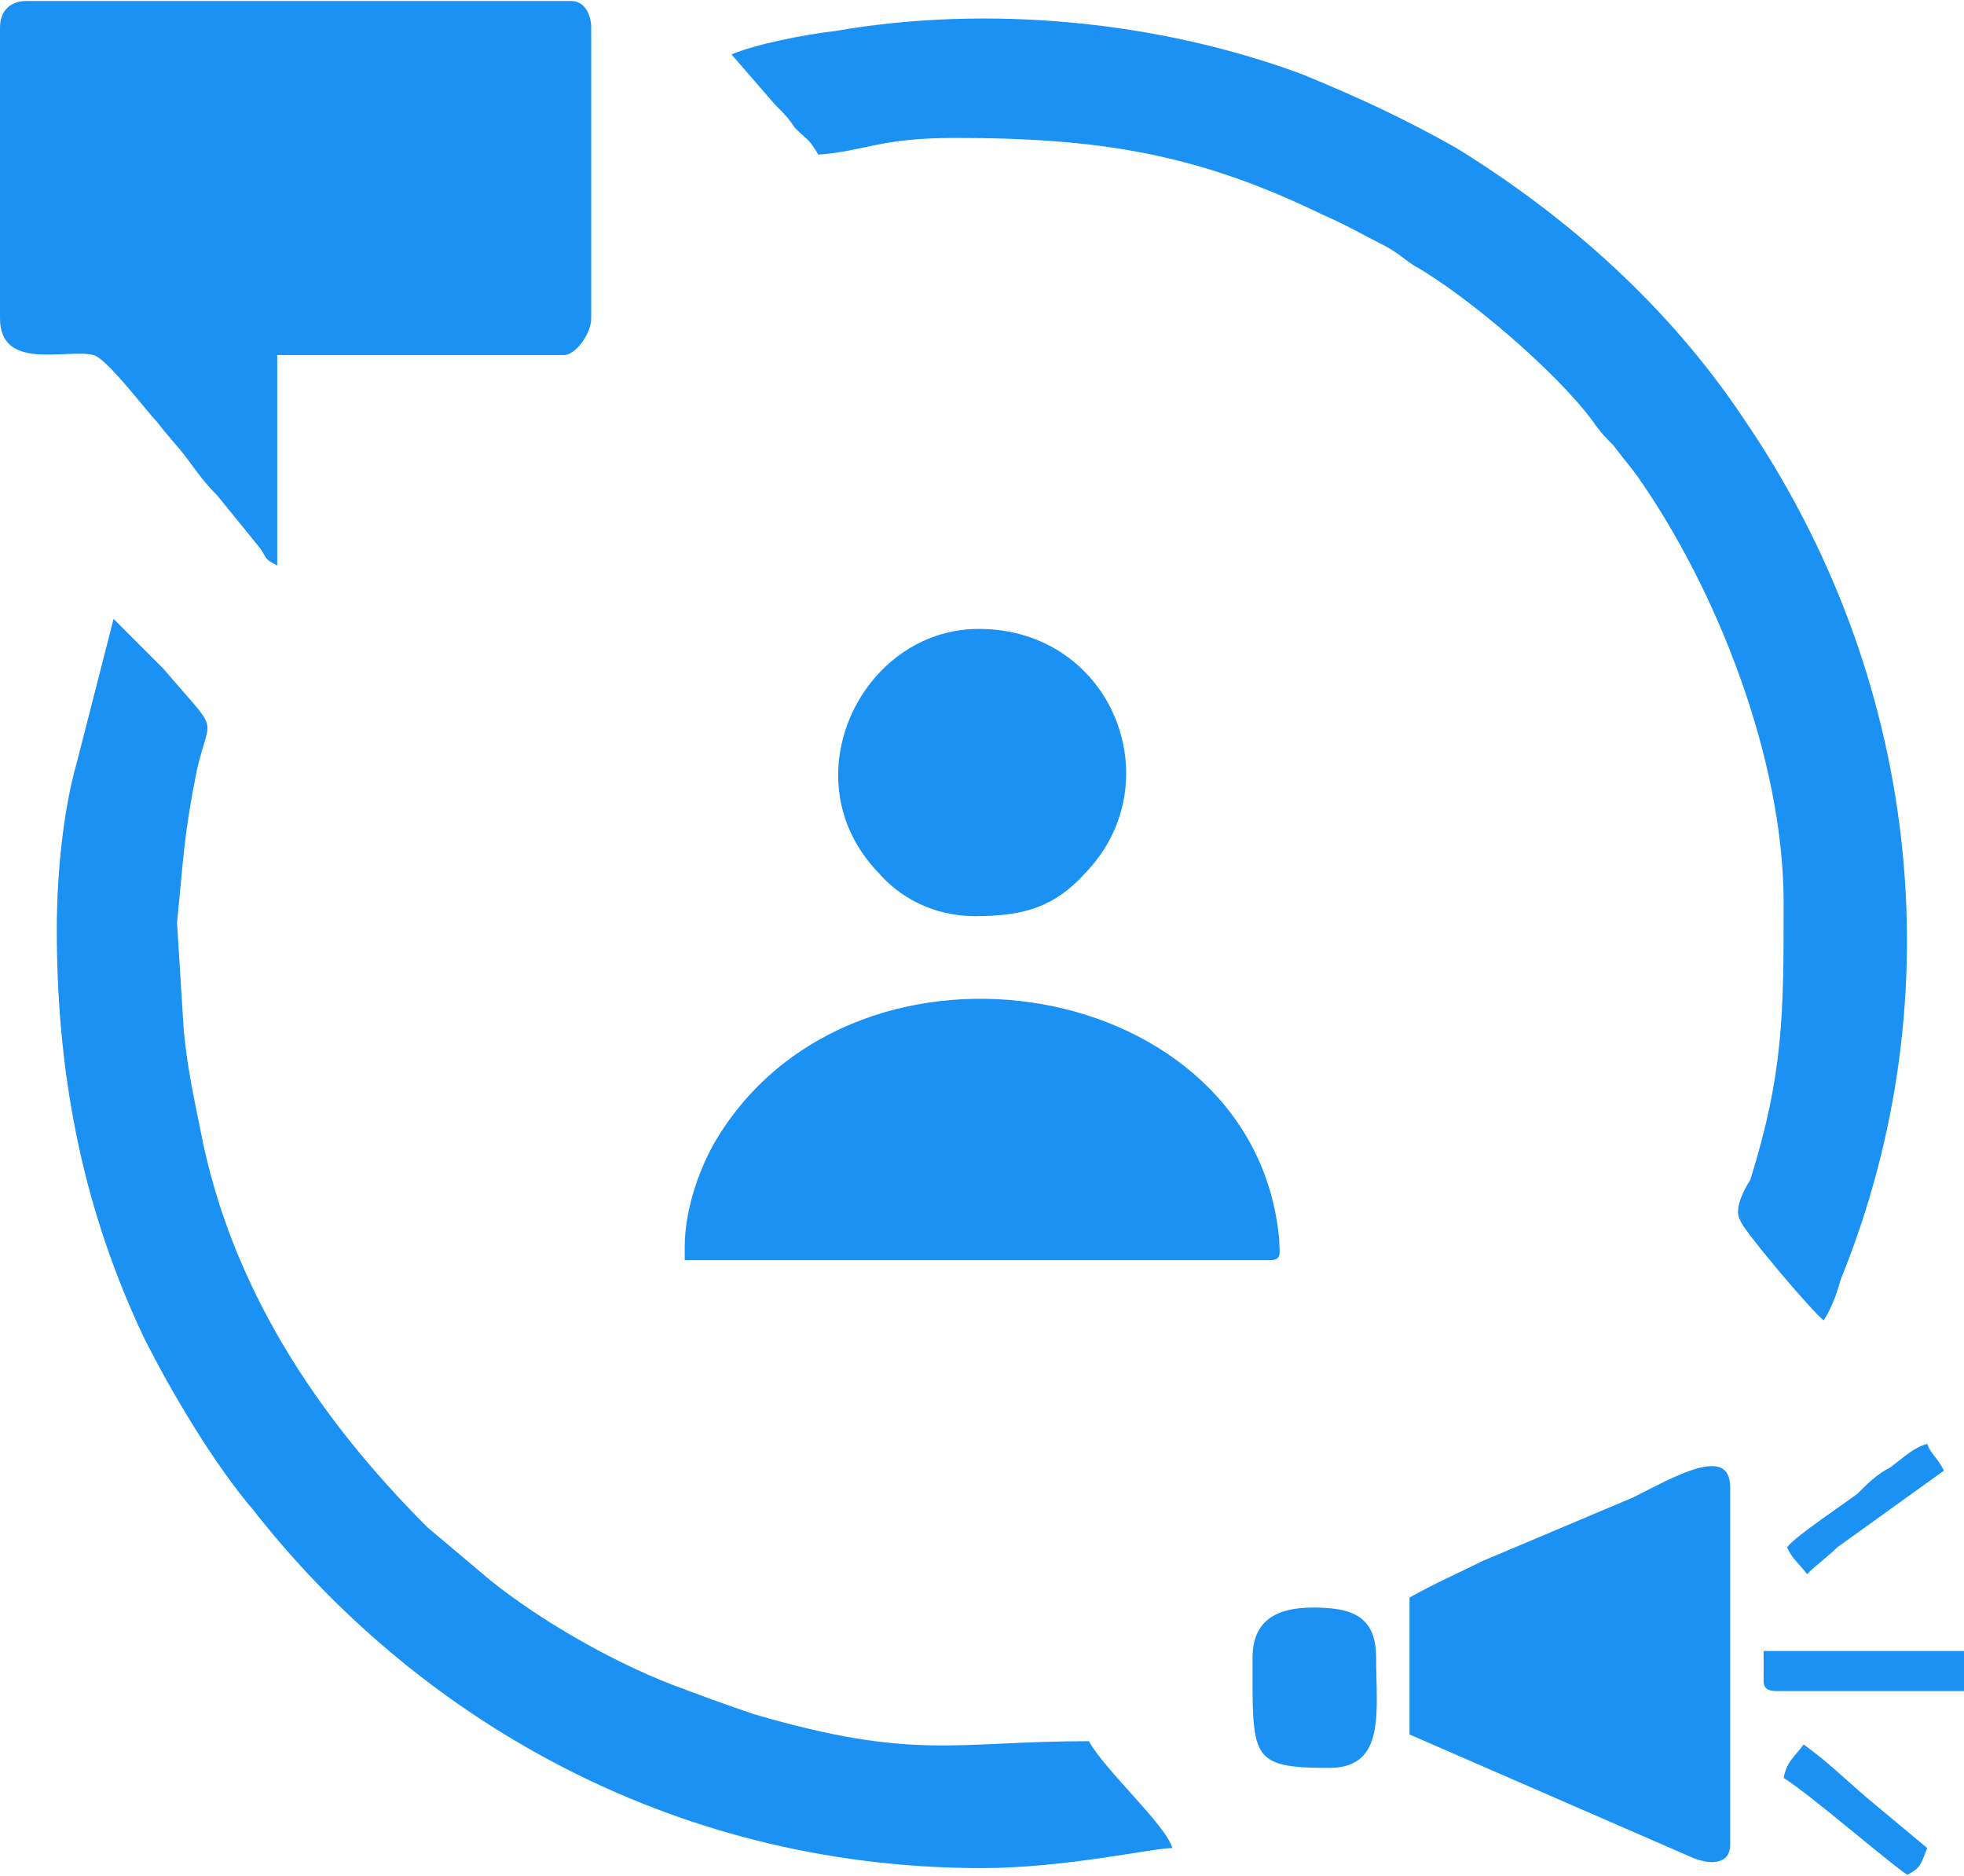
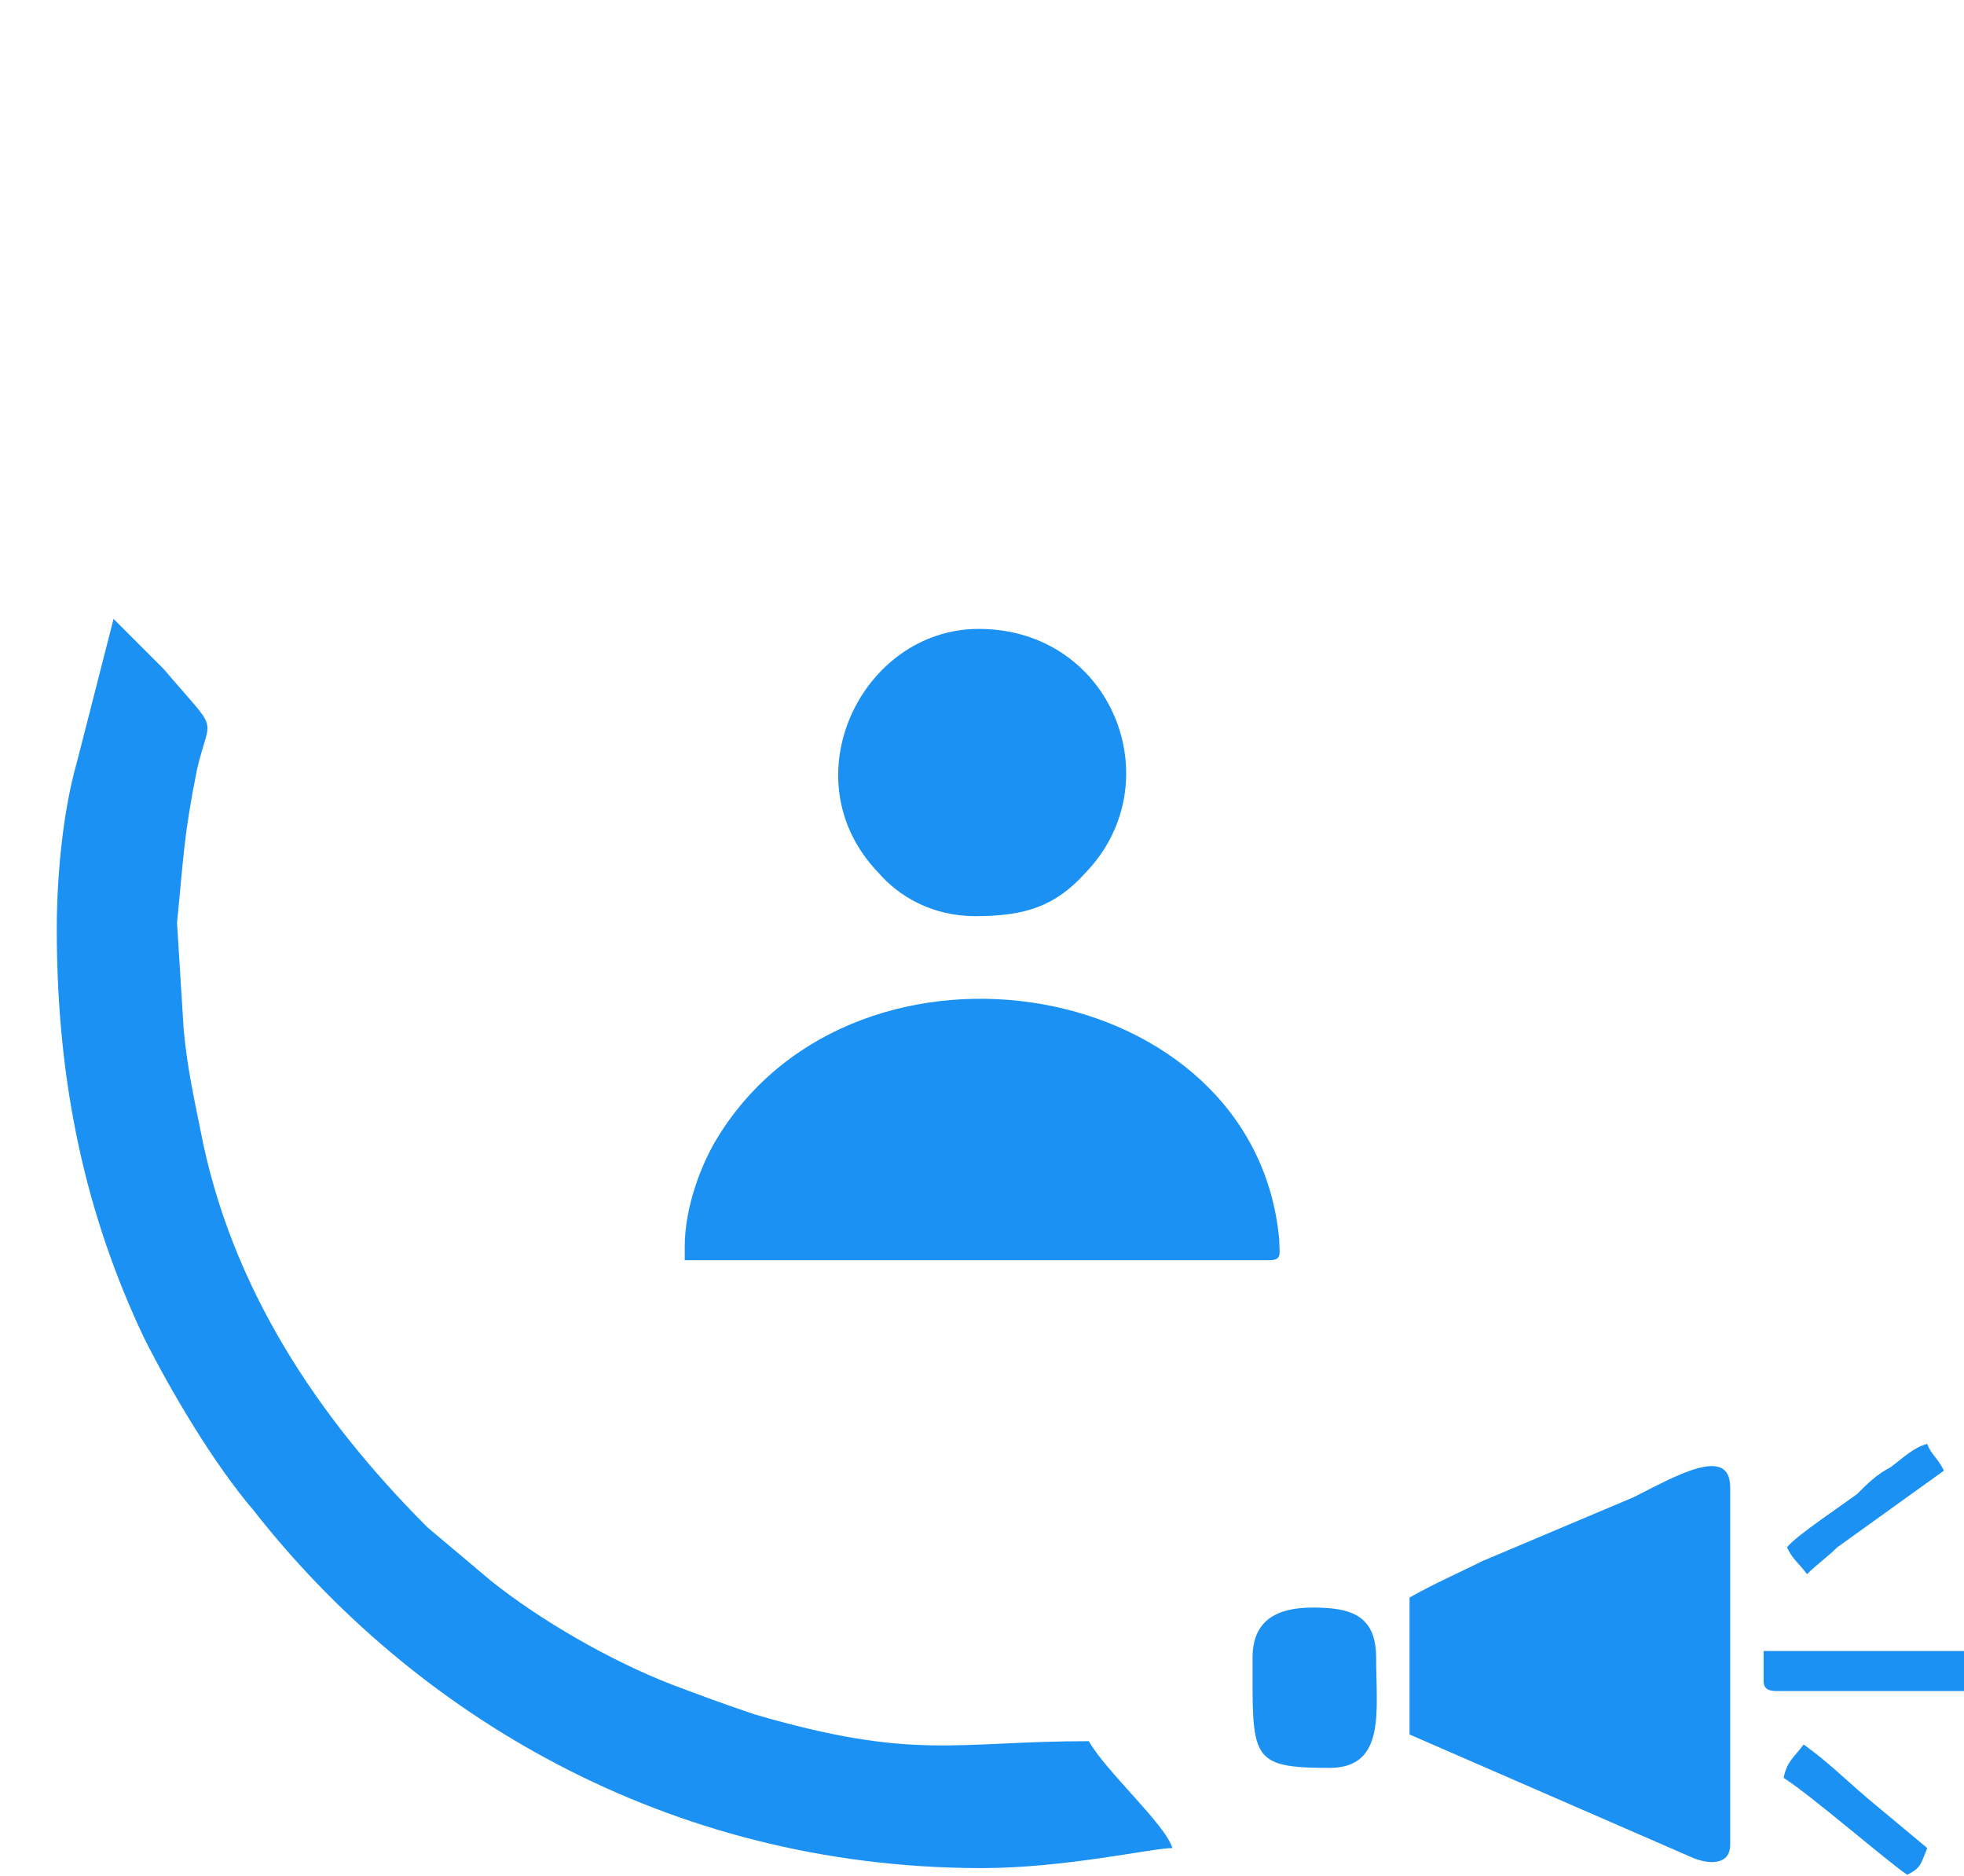
<svg xmlns="http://www.w3.org/2000/svg" xml:space="preserve" width="94.82mm" height="90.56mm" version="1.1" style="shape-rendering:geometricPrecision; text-rendering:geometricPrecision; image-rendering:optimizeQuality; fill-rule:evenodd; clip-rule:evenodd" viewBox="0 0 588 561">
  <defs>
    <style type="text/css">
   
    .fil0 {fill:#1B92F3}
   
  </style>
  </defs>
  <g id="Layer_x0020_1">
    <g id="_2861409997952">
-       <path class="fil0" d="M219 16l13 15c3,3 4,4 6,7 4,4 4,3 7,8 14,-1 18,-5 41,-5 44,0 73,5 110,23 7,3 12,6 18,9 4,2 6,4 9,6 16,9 43,32 54,47 2,3 4,5 6,7 3,4 4,5 7,9 24,34 44,85 44,128 0,33 0,51 -10,83 -2,3 -5,9 -3,12 0,2 22,28 25,30 2,-3 4,-8 5,-12 35,-86 23,-182 -29,-258 -22,-33 -52,-60 -86,-81 -16,-9 -29,-15 -46,-22 -43,-16 -94,-21 -140,-13 -9,1 -24,4 -31,7z" />
-       <path class="fil0" d="M0 8l0 87c0,16 20,9 28,11 4,1 16,17 19,20 3,4 6,7 9,11 3,4 5,7 9,11l13 16c2,3 1,3 5,5l0 -63 86 0c3,0 8,-6 8,-11l0 -87c0,-4 -2,-8 -6,-8l-163 0c-5,0 -8,3 -8,8z" />
      <path class="fil0" d="M17 278c0,47 9,86 26,122 8,16 21,38 33,52 47,60 123,107 218,107 25,0 51,-6 57,-6 -2,-7 -20,-23 -25,-32 -40,0 -52,6 -100,-8 -9,-3 -17,-6 -25,-9 -18,-7 -39,-19 -54,-31l-19 -16c-33,-33 -59,-72 -68,-119 -2,-10 -4,-19 -5,-30l-2 -32c2,-20 2,-26 6,-46 4,-17 7,-10 -10,-30l-15 -15 -11 43c-4,14 -6,33 -6,50z" />
      <path class="fil0" d="M205 373l0 4 175 0c4,0 3,-2 3,-6 -7,-79 -126,-99 -168,-31 -5,8 -10,21 -10,33z" />
      <path class="fil0" d="M422 478l0 41 85 37c5,2 11,2 11,-4l0 -107c0,-13 -17,-3 -29,3l-45 19c-6,3 -15,7 -22,11z" />
      <path class="fil0" d="M292 274c15,0 24,-3 33,-13 26,-27 8,-73 -32,-73 -35,0 -57,45 -30,73 6,7 16,13 29,13z" />
      <path class="fil0" d="M375 496c0,30 -1,33 23,33 17,0 14,-17 14,-33 0,-13 -8,-15 -19,-15 -11,0 -18,4 -18,15z" />
      <path class="fil0" d="M528 503c0,2 1,3 4,3l56 0 0 -12 -60 0 0 9z" />
      <path class="fil0" d="M535 463c2,4 3,4 6,8 3,-3 6,-5 9,-8l32 -23c-2,-4 -4,-5 -5,-8 -4,1 -7,4 -11,7 -4,2 -7,5 -10,8 -4,3 -19,13 -21,16z" />
      <path class="fil0" d="M534 532c8,5 31,25 37,29 4,-2 4,-3 6,-8l-18 -15c-7,-6 -12,-11 -19,-16 -3,4 -5,5 -6,10z" />
    </g>
  </g>
</svg>